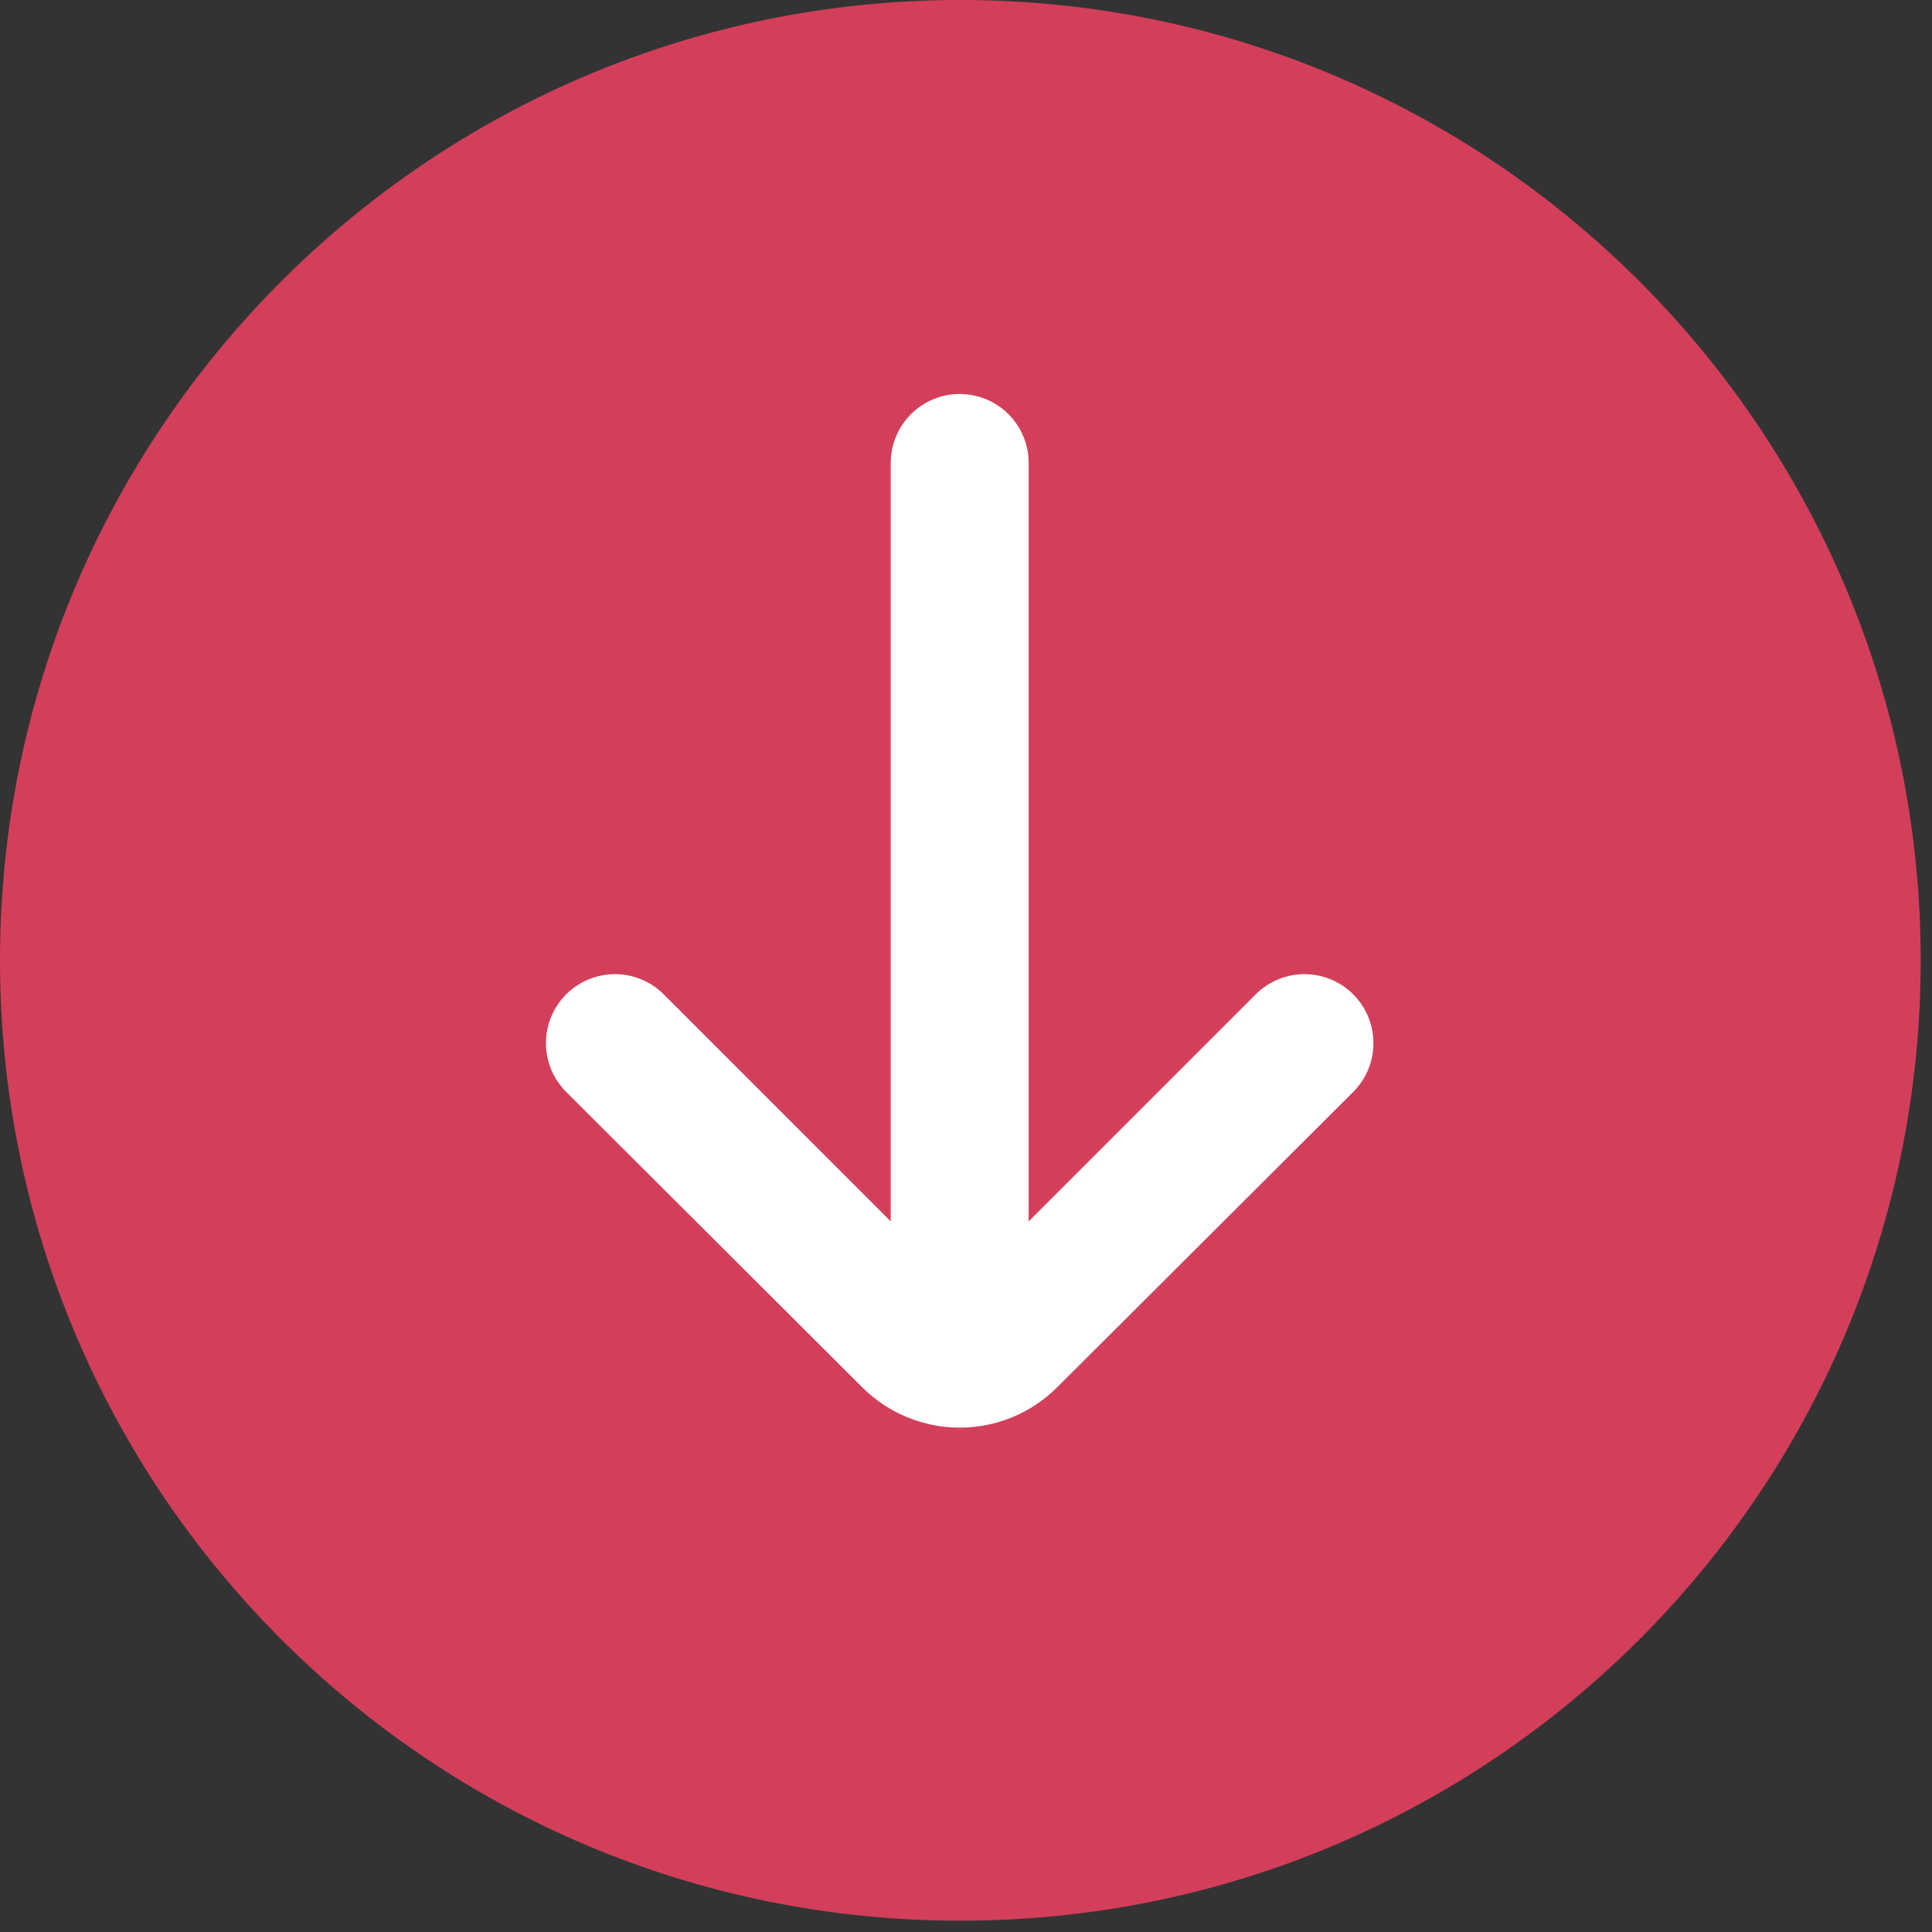
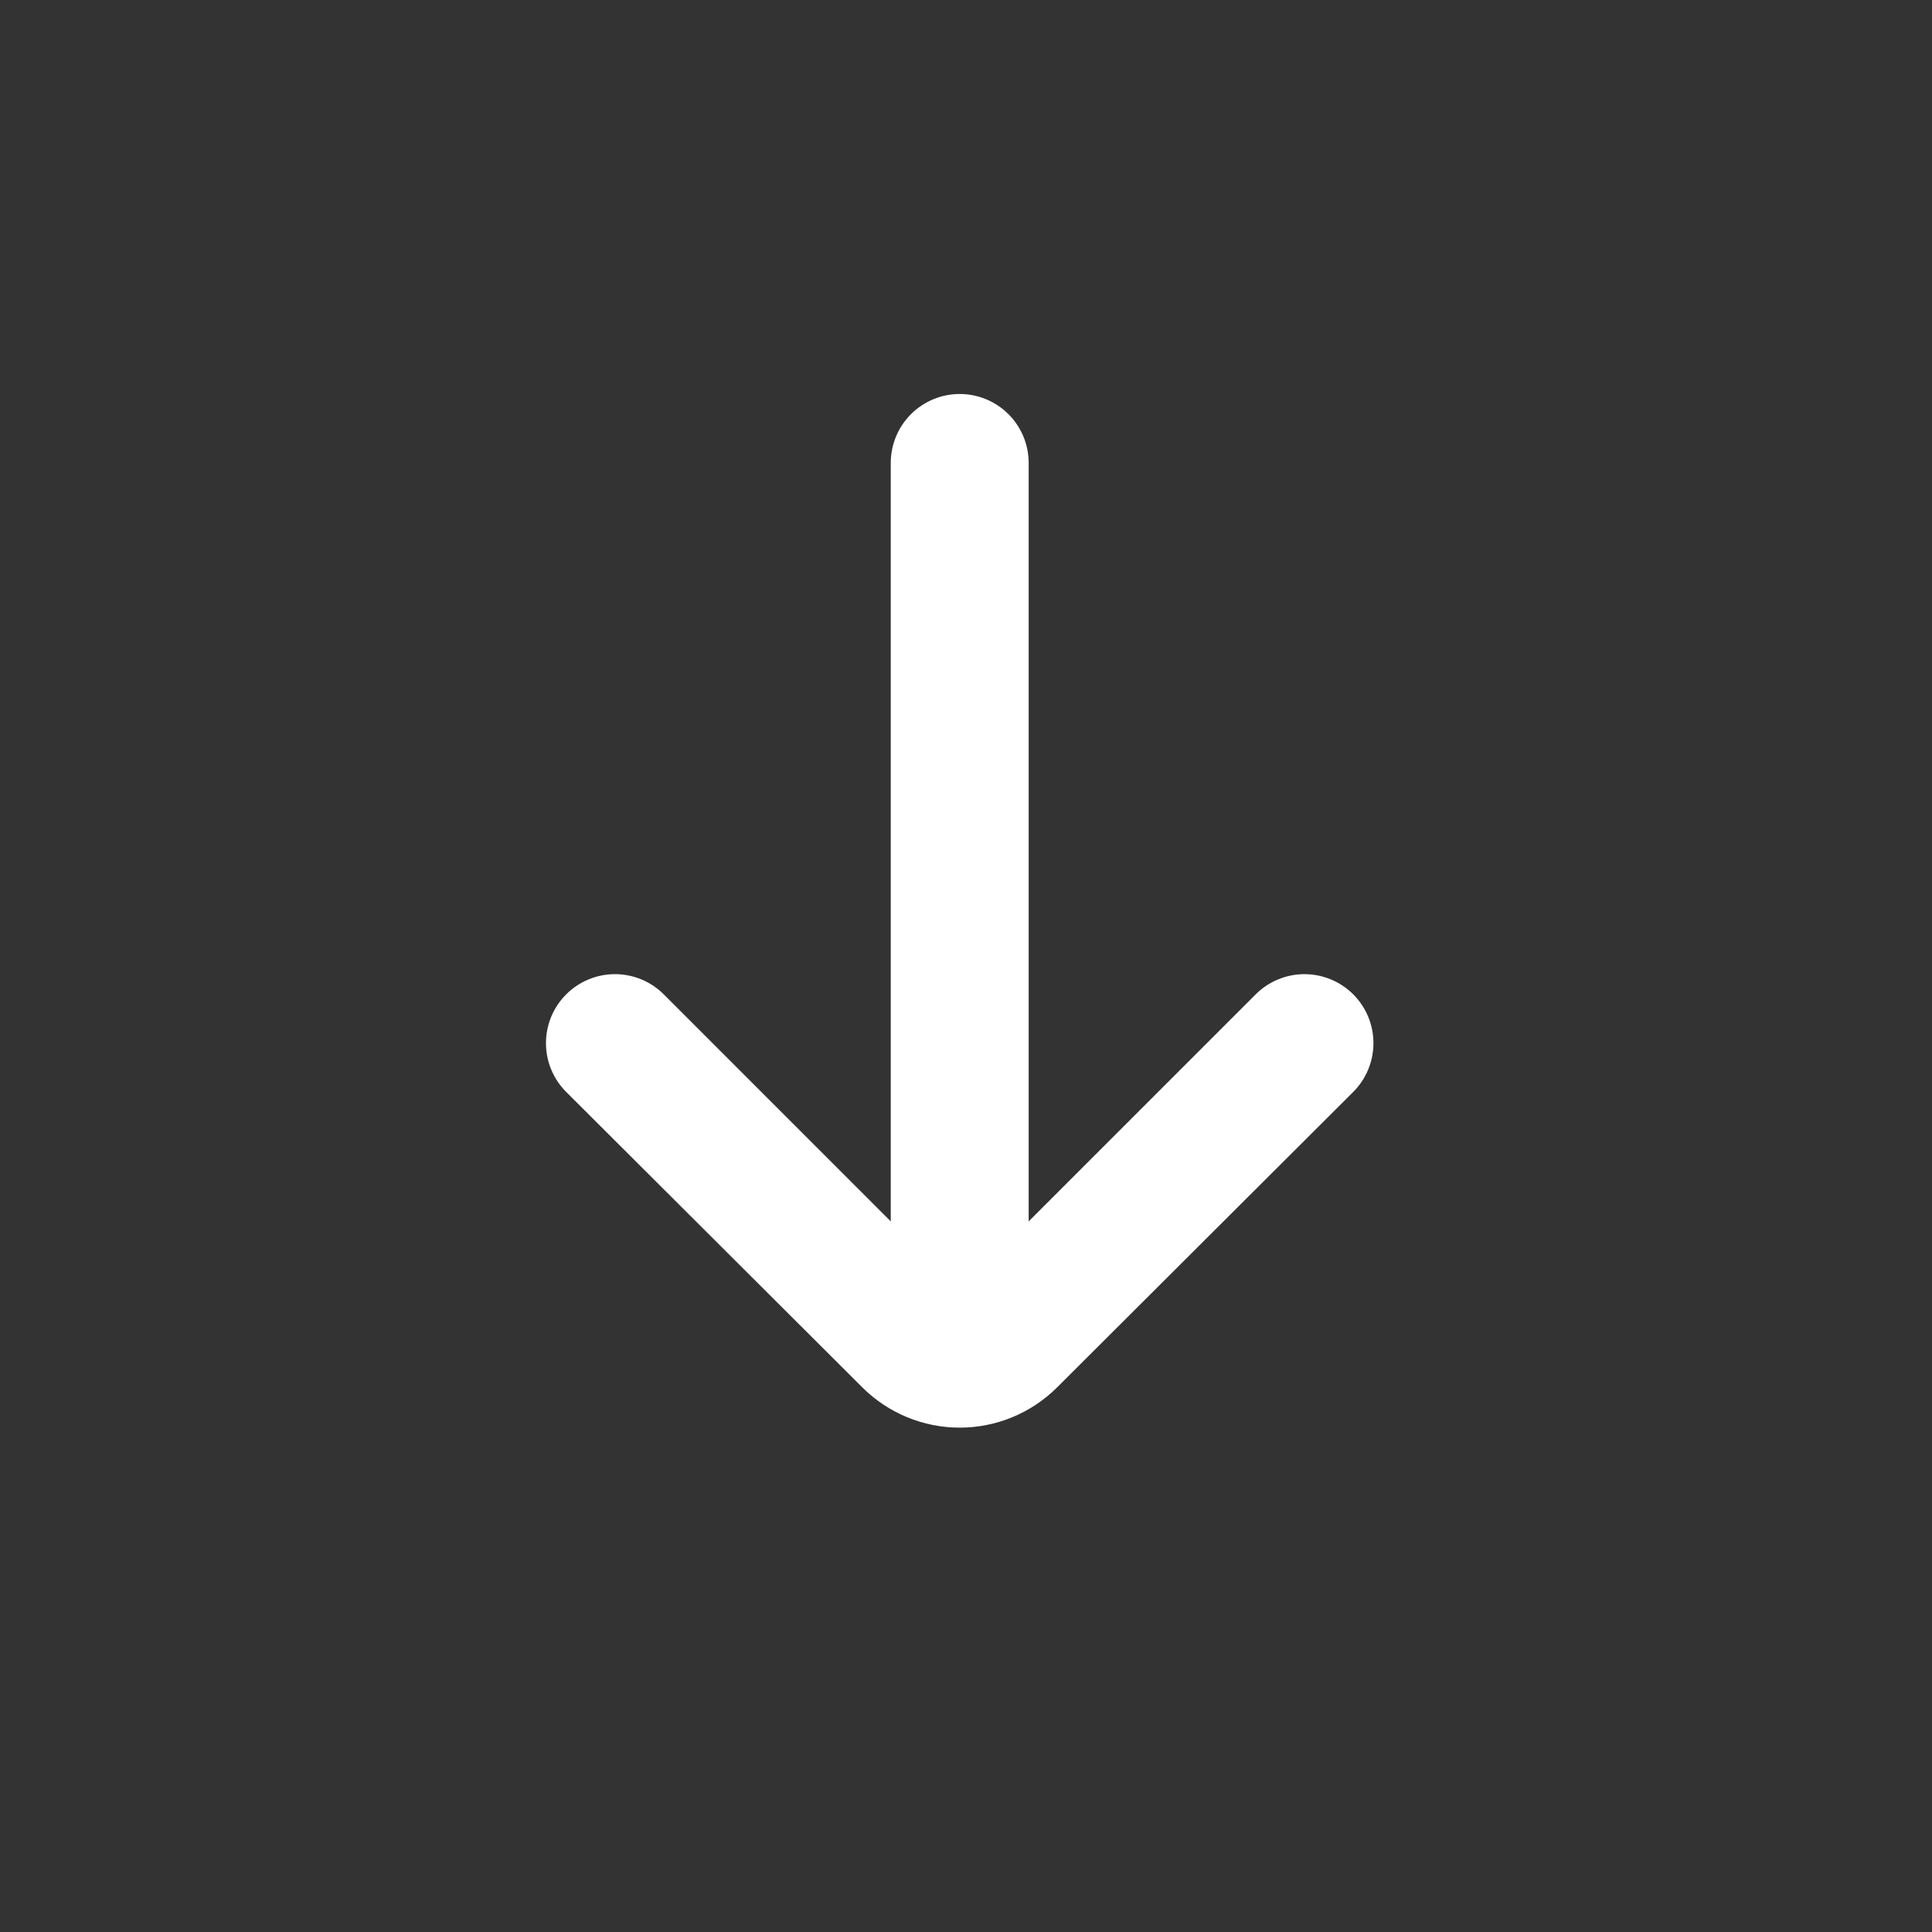
<svg xmlns="http://www.w3.org/2000/svg" width="73" height="73" viewBox="0 0 73 73" fill="none">
  <rect x="0" y="0" width="73" height="73" fill="#333333" stroke="none" />
-   <path d="M72.573 36.287C72.573 16.246 56.327 0 36.287 0C16.246 0 0 16.246 0 36.287C0 56.327 16.246 72.573 36.287 72.573C56.327 72.573 72.573 56.327 72.573 36.287Z" fill="#D33F5A" />
  <path d="M51.138 41.252L39.936 52.428C38.959 53.398 37.639 53.943 36.262 53.943C34.886 53.943 33.565 53.398 32.589 52.428L21.387 41.252C20.901 40.764 20.629 40.103 20.629 39.415C20.629 38.727 20.901 38.066 21.387 37.578C21.629 37.334 21.917 37.14 22.235 37.008C22.552 36.876 22.892 36.808 23.236 36.808C23.58 36.808 23.921 36.876 24.238 37.008C24.556 37.14 24.844 37.334 25.086 37.578L33.657 46.15V17.492C33.657 16.801 33.932 16.139 34.42 15.65C34.909 15.162 35.572 14.887 36.262 14.887C36.953 14.887 37.616 15.162 38.105 15.65C38.593 16.139 38.868 16.801 38.868 17.492V46.15L47.439 37.578C47.926 37.088 48.588 36.811 49.279 36.808C49.971 36.806 50.635 37.078 51.125 37.565C51.616 38.052 51.893 38.715 51.895 39.406C51.898 40.097 51.625 40.761 51.138 41.252Z" fill="white" />
</svg>